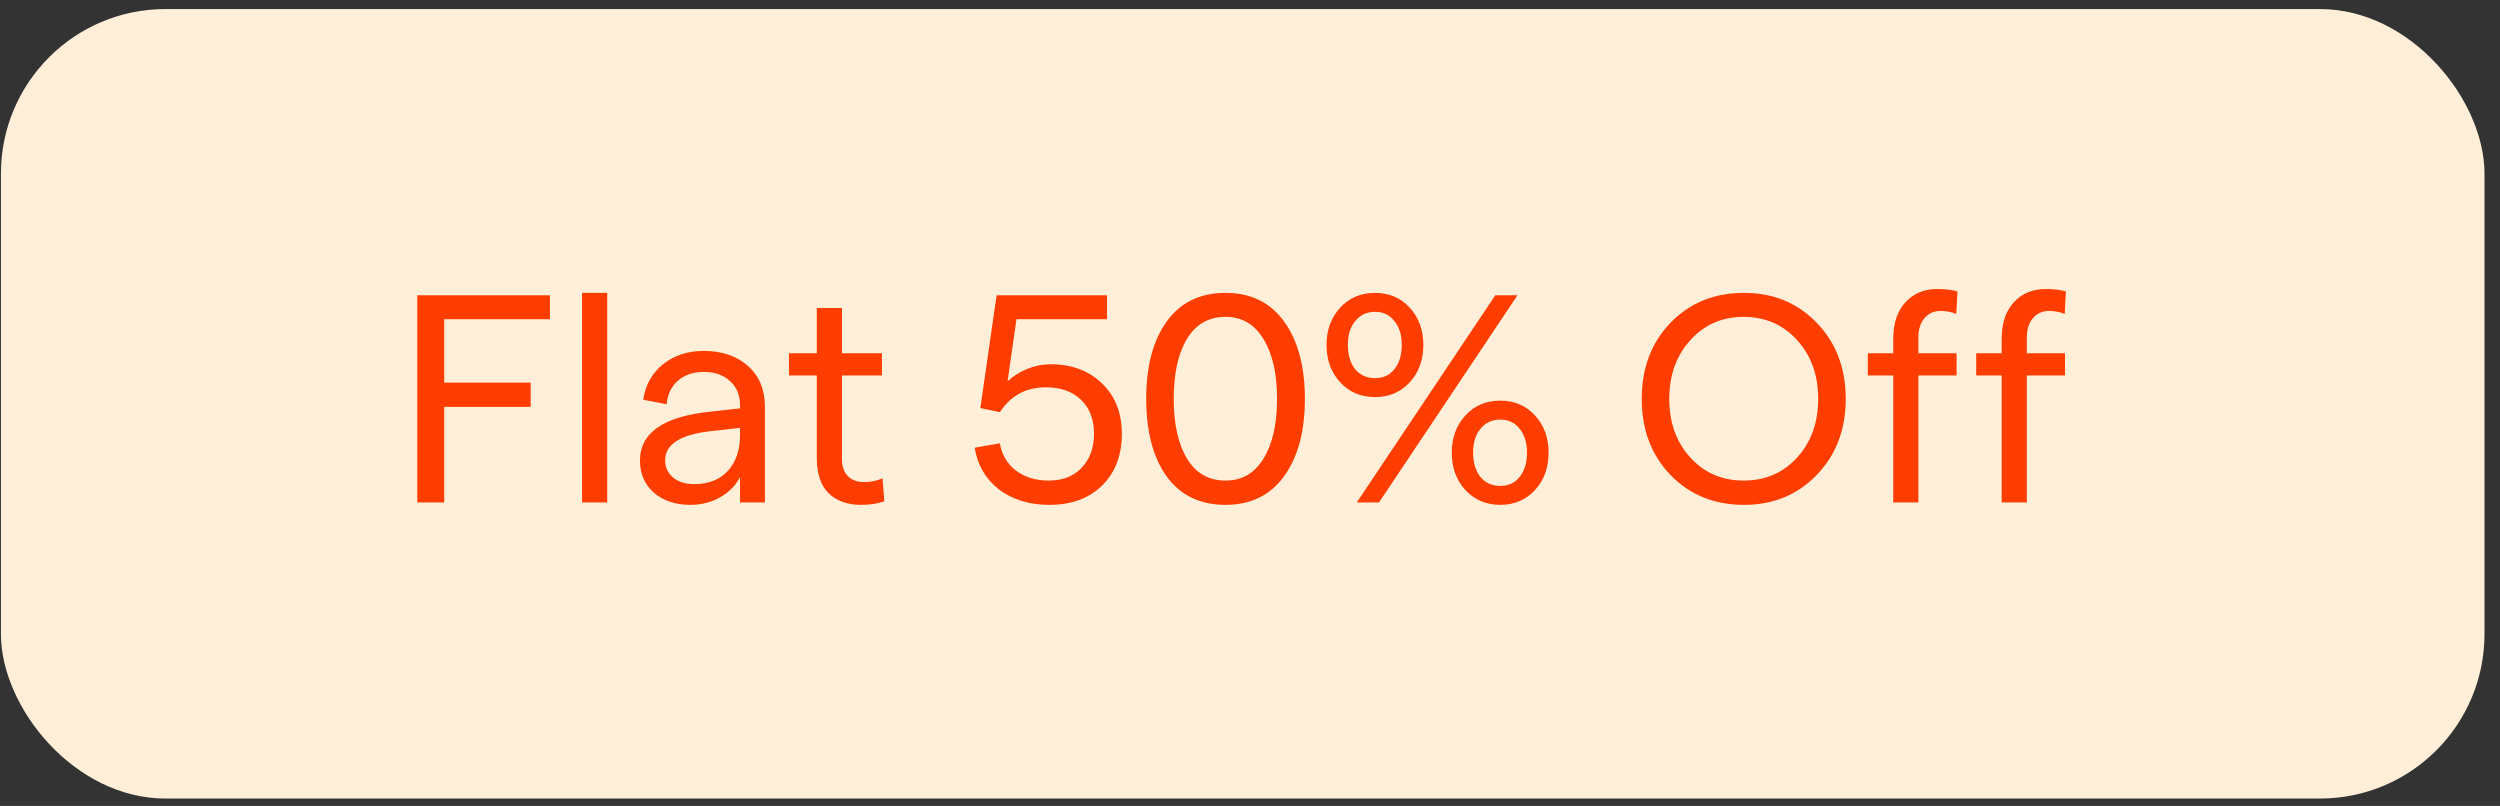
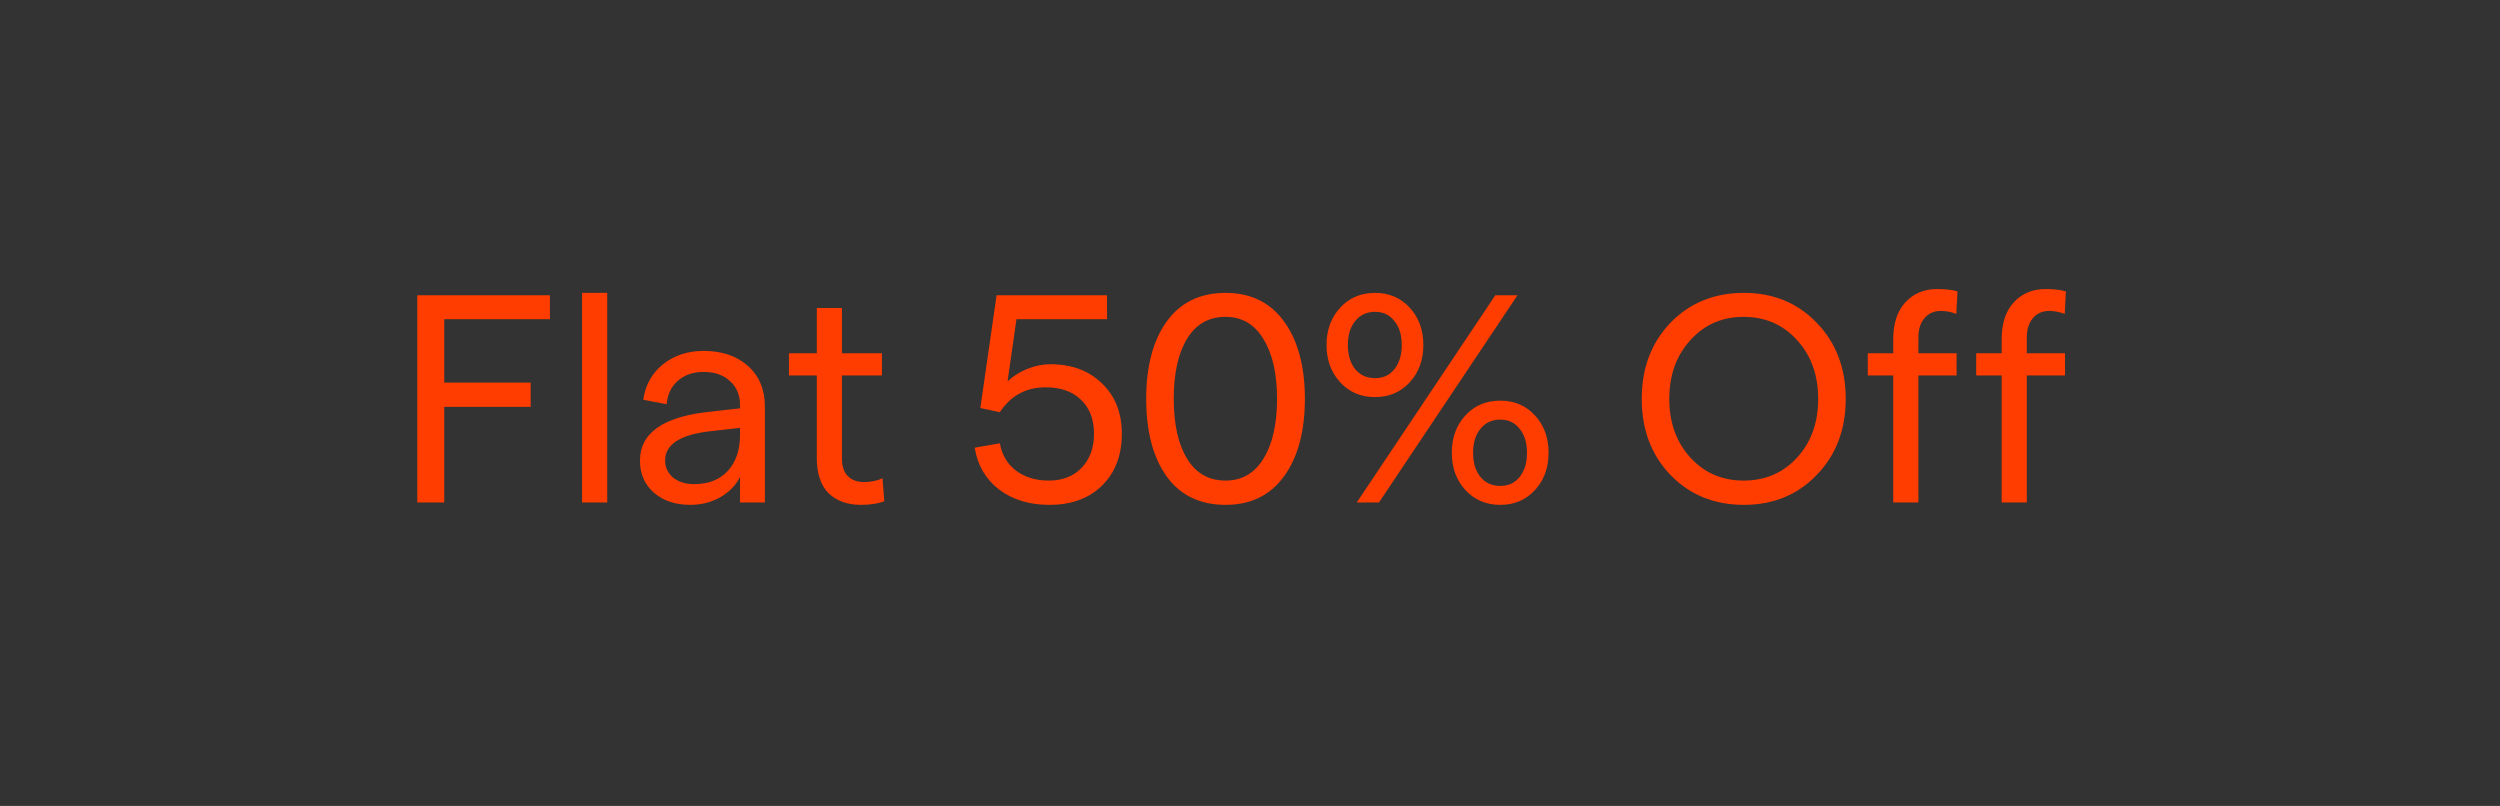
<svg xmlns="http://www.w3.org/2000/svg" width="152" height="49" viewBox="0 0 152 49" fill="none">
  <rect x="0" y="0" width="152" height="49" fill="#333333" stroke="none" />
-   <rect x="0.057" y="0.551" width="151" height="48" rx="10" fill="#FFEFD8" />
  <path d="M25.371 30.551V17.951H33.435V19.409H27.009V23.261H32.265V24.737H27.009V30.551H25.371ZM35.389 30.551V17.807H36.919V30.551H35.389ZM42.78 21.335C43.896 21.335 44.796 21.641 45.48 22.253C46.164 22.865 46.506 23.693 46.506 24.737V30.551H44.994V29.003C44.73 29.519 44.322 29.933 43.77 30.245C43.23 30.545 42.63 30.695 41.97 30.695C41.07 30.695 40.332 30.449 39.756 29.957C39.192 29.453 38.91 28.805 38.91 28.013C38.91 26.309 40.35 25.313 43.23 25.025L44.994 24.827V24.647C44.994 24.023 44.79 23.531 44.382 23.171C43.986 22.799 43.452 22.613 42.78 22.613C42.156 22.613 41.64 22.787 41.232 23.135C40.824 23.483 40.59 23.963 40.53 24.575L39.108 24.305C39.24 23.405 39.642 22.685 40.314 22.145C40.998 21.605 41.82 21.335 42.78 21.335ZM42.204 29.435C43.08 29.435 43.764 29.165 44.256 28.625C44.748 28.085 44.994 27.359 44.994 26.447V26.015L43.23 26.213C41.37 26.417 40.44 27.011 40.44 27.995C40.44 28.415 40.602 28.763 40.926 29.039C41.262 29.303 41.688 29.435 42.204 29.435ZM53.765 30.479C53.369 30.623 52.895 30.695 52.343 30.695C51.527 30.695 50.873 30.461 50.381 29.993C49.901 29.513 49.661 28.793 49.661 27.833V22.829H47.969V21.479H49.661V18.725H51.191V21.479H53.621V22.829H51.191V27.887C51.191 28.355 51.311 28.709 51.551 28.949C51.791 29.189 52.115 29.309 52.523 29.309C52.967 29.309 53.345 29.231 53.657 29.075L53.765 30.479ZM63.798 30.695C62.586 30.695 61.566 30.383 60.738 29.759C59.922 29.123 59.43 28.277 59.262 27.221L60.792 26.951C60.912 27.647 61.236 28.199 61.764 28.607C62.304 29.015 62.97 29.219 63.762 29.219C64.602 29.219 65.268 28.961 65.76 28.445C66.264 27.917 66.516 27.227 66.516 26.375C66.516 25.499 66.252 24.809 65.724 24.305C65.208 23.801 64.494 23.549 63.582 23.549C62.382 23.549 61.452 24.053 60.792 25.061L59.604 24.809L60.594 17.951H67.308V19.409H61.8L61.26 23.189C61.584 22.877 61.98 22.625 62.448 22.433C62.928 22.241 63.396 22.145 63.852 22.145C65.16 22.145 66.21 22.535 67.002 23.315C67.806 24.083 68.208 25.103 68.208 26.375C68.208 27.683 67.806 28.733 67.002 29.525C66.21 30.305 65.142 30.695 63.798 30.695ZM74.513 30.695C72.965 30.695 71.771 30.119 70.931 28.967C70.103 27.803 69.689 26.231 69.689 24.251C69.689 22.271 70.103 20.705 70.931 19.553C71.771 18.389 72.965 17.807 74.513 17.807C76.049 17.807 77.237 18.389 78.077 19.553C78.917 20.717 79.337 22.283 79.337 24.251C79.337 26.219 78.917 27.785 78.077 28.949C77.237 30.113 76.049 30.695 74.513 30.695ZM74.513 29.219C75.509 29.219 76.277 28.775 76.817 27.887C77.369 26.999 77.645 25.787 77.645 24.251C77.645 22.715 77.369 21.503 76.817 20.615C76.277 19.715 75.509 19.265 74.513 19.265C73.493 19.265 72.713 19.709 72.173 20.597C71.633 21.485 71.363 22.703 71.363 24.251C71.363 25.787 71.633 26.999 72.173 27.887C72.713 28.775 73.493 29.219 74.513 29.219ZM83.606 24.143C82.743 24.143 82.034 23.843 81.483 23.243C80.93 22.643 80.654 21.887 80.654 20.975C80.654 20.063 80.93 19.307 81.483 18.707C82.034 18.107 82.743 17.807 83.606 17.807C84.459 17.807 85.16 18.107 85.713 18.707C86.264 19.307 86.54 20.063 86.54 20.975C86.54 21.887 86.264 22.643 85.713 23.243C85.16 23.843 84.459 24.143 83.606 24.143ZM82.49 30.551L90.915 17.951H92.264L83.841 30.551H82.49ZM83.606 22.991C84.099 22.991 84.489 22.811 84.776 22.451C85.076 22.079 85.227 21.587 85.227 20.975C85.227 20.363 85.076 19.877 84.776 19.517C84.489 19.145 84.099 18.959 83.606 18.959C83.103 18.959 82.701 19.145 82.4 19.517C82.1 19.877 81.951 20.363 81.951 20.975C81.951 21.587 82.1 22.079 82.4 22.451C82.701 22.811 83.103 22.991 83.606 22.991ZM91.221 30.695C90.356 30.695 89.648 30.395 89.097 29.795C88.544 29.195 88.269 28.439 88.269 27.527C88.269 26.615 88.544 25.859 89.097 25.259C89.648 24.659 90.356 24.359 91.221 24.359C92.073 24.359 92.775 24.659 93.326 25.259C93.879 25.859 94.154 26.615 94.154 27.527C94.154 28.439 93.879 29.195 93.326 29.795C92.775 30.395 92.073 30.695 91.221 30.695ZM91.221 29.543C91.713 29.543 92.103 29.363 92.391 29.003C92.691 28.631 92.841 28.139 92.841 27.527C92.841 26.915 92.691 26.429 92.391 26.069C92.103 25.697 91.713 25.511 91.221 25.511C90.716 25.511 90.314 25.697 90.014 26.069C89.715 26.429 89.564 26.915 89.564 27.527C89.564 28.139 89.715 28.631 90.014 29.003C90.314 29.363 90.716 29.543 91.221 29.543ZM106.028 30.695C104.228 30.695 102.74 30.089 101.564 28.877C100.4 27.665 99.818 26.123 99.818 24.251C99.818 22.379 100.4 20.837 101.564 19.625C102.74 18.413 104.228 17.807 106.028 17.807C107.816 17.807 109.292 18.413 110.456 19.625C111.632 20.837 112.22 22.379 112.22 24.251C112.22 26.123 111.632 27.665 110.456 28.877C109.292 30.089 107.816 30.695 106.028 30.695ZM106.01 29.219C107.33 29.219 108.416 28.751 109.268 27.815C110.12 26.879 110.546 25.691 110.546 24.251C110.546 22.811 110.12 21.623 109.268 20.687C108.416 19.739 107.33 19.265 106.01 19.265C104.702 19.265 103.622 19.739 102.77 20.687C101.918 21.623 101.492 22.811 101.492 24.251C101.492 25.691 101.918 26.879 102.77 27.815C103.622 28.751 104.702 29.219 106.01 29.219ZM115.109 30.551V22.829H113.561V21.479H115.109V20.633C115.109 19.661 115.355 18.911 115.847 18.383C116.339 17.843 116.987 17.573 117.791 17.573C118.271 17.573 118.679 17.621 119.015 17.717L118.943 19.085C118.631 18.965 118.313 18.905 117.989 18.905C117.581 18.905 117.251 19.055 116.999 19.355C116.759 19.643 116.639 20.027 116.639 20.507V21.479H118.961V22.829H116.639V30.551H115.109ZM121.701 30.551V22.829H120.153V21.479H121.701V20.633C121.701 19.661 121.947 18.911 122.439 18.383C122.931 17.843 123.579 17.573 124.383 17.573C124.863 17.573 125.271 17.621 125.607 17.717L125.535 19.085C125.223 18.965 124.905 18.905 124.581 18.905C124.173 18.905 123.843 19.055 123.591 19.355C123.351 19.643 123.231 20.027 123.231 20.507V21.479H125.553V22.829H123.231V30.551H121.701Z" fill="#FF3D00" />
</svg>